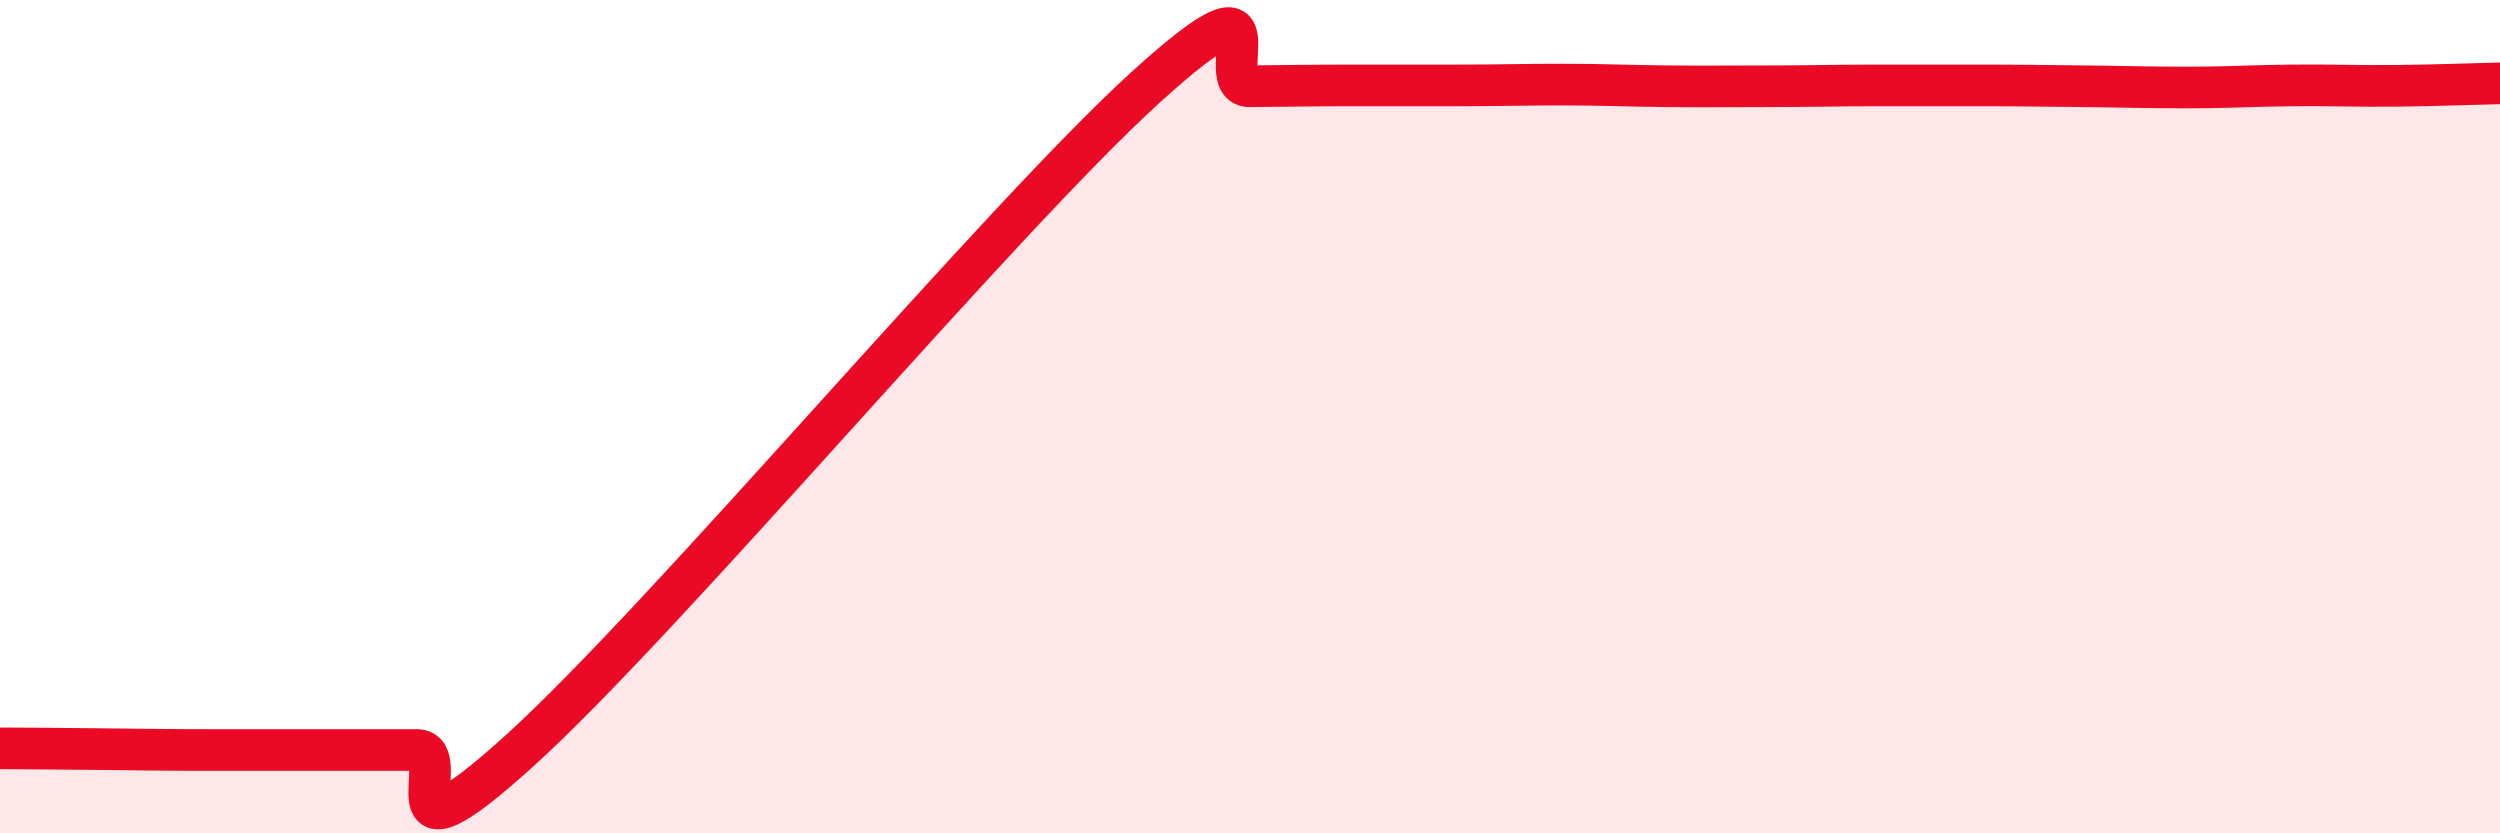
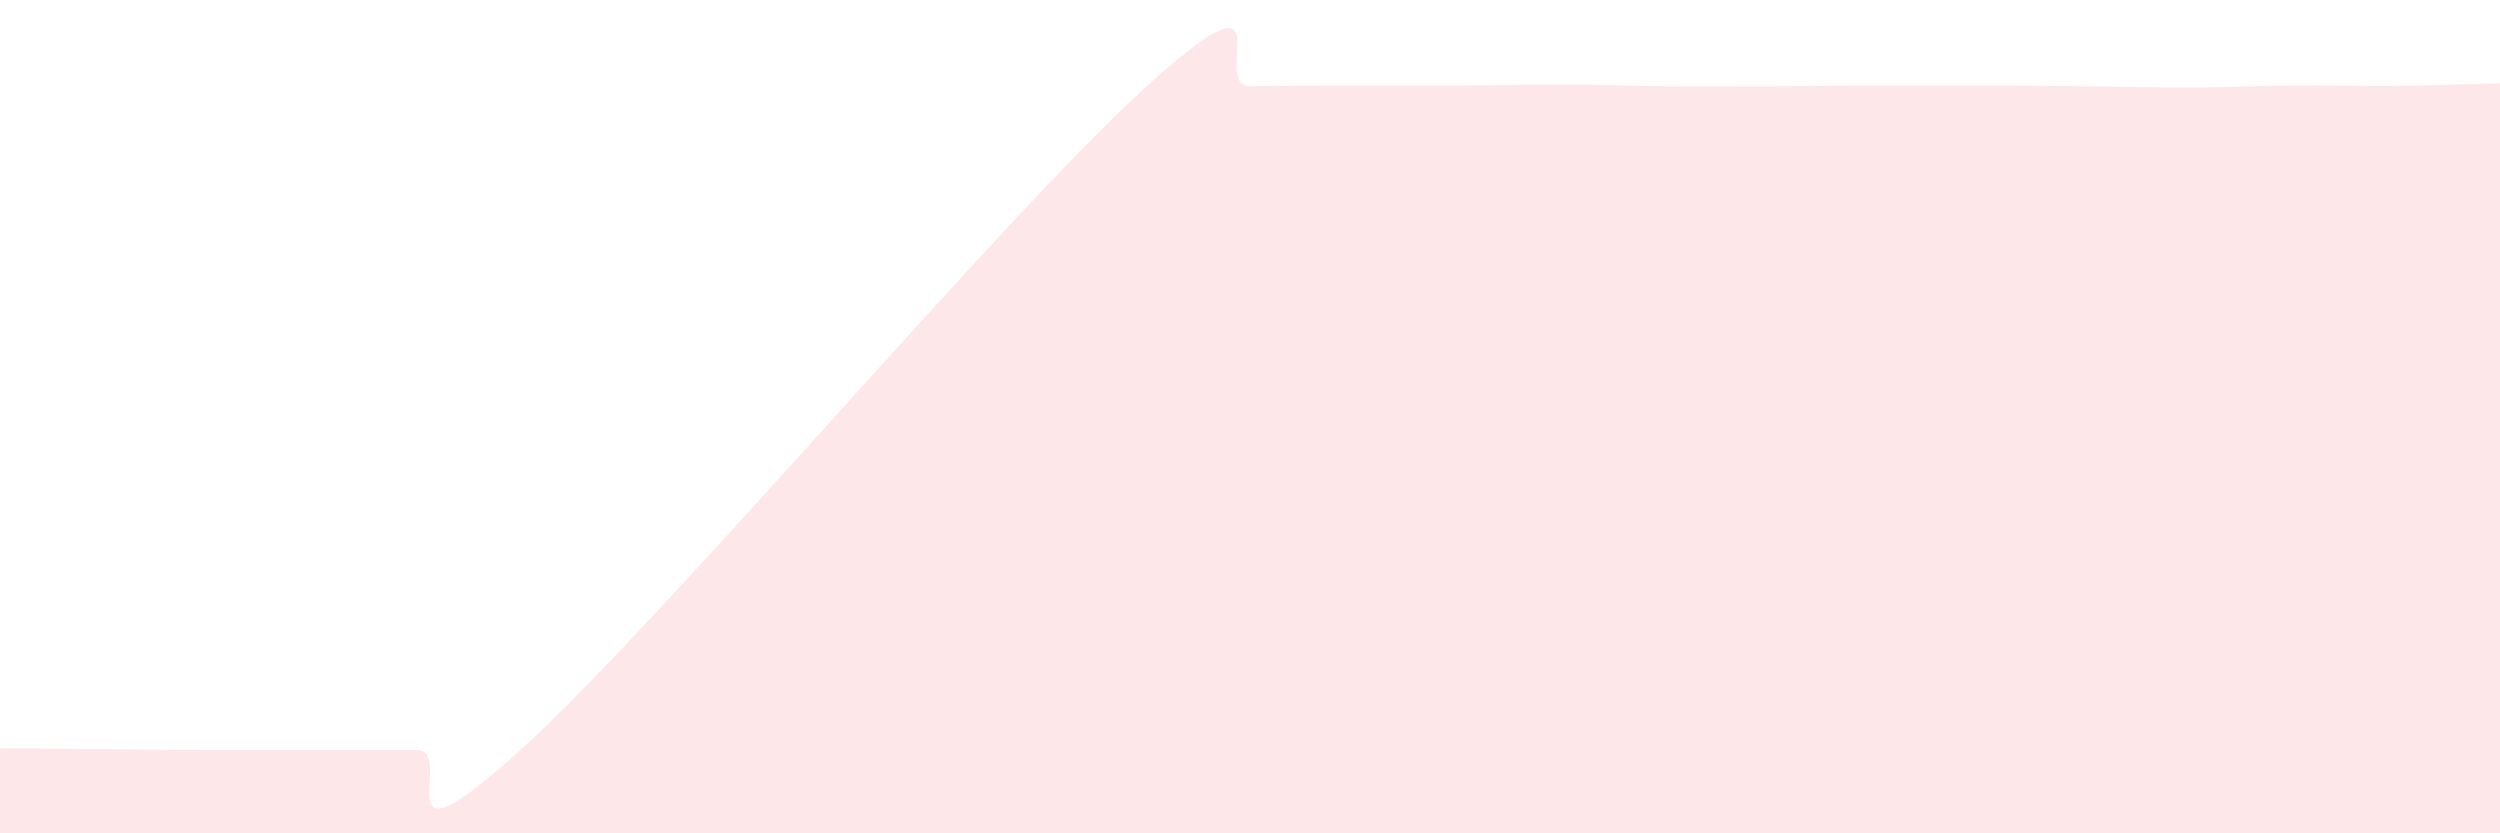
<svg xmlns="http://www.w3.org/2000/svg" width="60" height="20" viewBox="0 0 60 20">
  <path d="M 0,17.96 C 0.5,17.96 1.5,17.97 2.5,17.98 C 3.5,17.99 4,18 5,18 C 6,18 6.5,18 7.5,18 C 8.5,18 9,18 10,18 C 11,18 9,21.17 12.5,17.99 C 16,14.81 24,5.27 27.5,2.09 C 31,-1.09 29,2.08 30,2.07 C 31,2.06 31.5,2.05 32.5,2.05 C 33.5,2.05 34,2.05 35,2.05 C 36,2.05 36.5,2.03 37.5,2.03 C 38.5,2.03 39,2.06 40,2.07 C 41,2.08 41.5,2.07 42.5,2.07 C 43.5,2.07 44,2.05 45,2.05 C 46,2.05 46.5,2.05 47.5,2.05 C 48.5,2.05 49,2.06 50,2.07 C 51,2.08 51.5,2.1 52.5,2.1 C 53.5,2.1 54,2.06 55,2.05 C 56,2.04 56.5,2.07 57.5,2.06 C 58.5,2.05 59.5,2.01 60,2L60 20L0 20Z" fill="#EB0A25" opacity="0.1" stroke-linecap="round" stroke-linejoin="round" />
-   <path d="M 0,17.96 C 0.5,17.96 1.5,17.97 2.5,17.98 C 3.5,17.99 4,18 5,18 C 6,18 6.5,18 7.5,18 C 8.5,18 9,18 10,18 C 11,18 9,21.17 12.5,17.99 C 16,14.81 24,5.27 27.5,2.09 C 31,-1.09 29,2.08 30,2.07 C 31,2.06 31.5,2.05 32.5,2.05 C 33.5,2.05 34,2.05 35,2.05 C 36,2.05 36.5,2.03 37.5,2.03 C 38.5,2.03 39,2.06 40,2.07 C 41,2.08 41.5,2.07 42.5,2.07 C 43.5,2.07 44,2.05 45,2.05 C 46,2.05 46.5,2.05 47.5,2.05 C 48.5,2.05 49,2.06 50,2.07 C 51,2.08 51.5,2.1 52.5,2.1 C 53.5,2.1 54,2.06 55,2.05 C 56,2.04 56.5,2.07 57.5,2.06 C 58.5,2.05 59.5,2.01 60,2" stroke="#EB0A25" stroke-width="1" fill="none" stroke-linecap="round" stroke-linejoin="round" />
</svg>